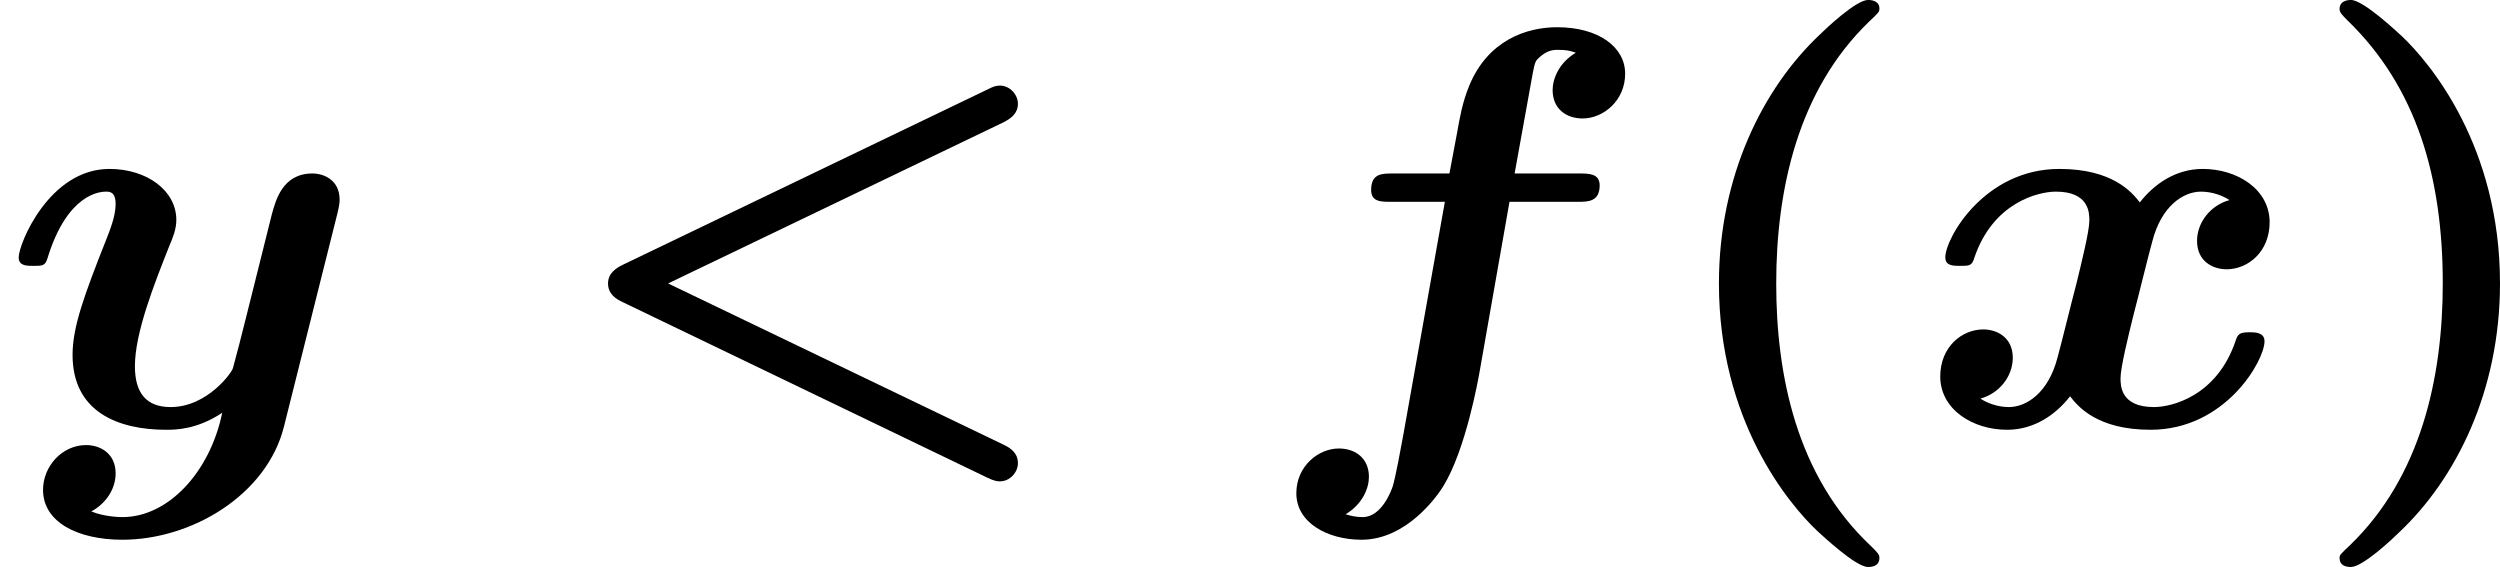
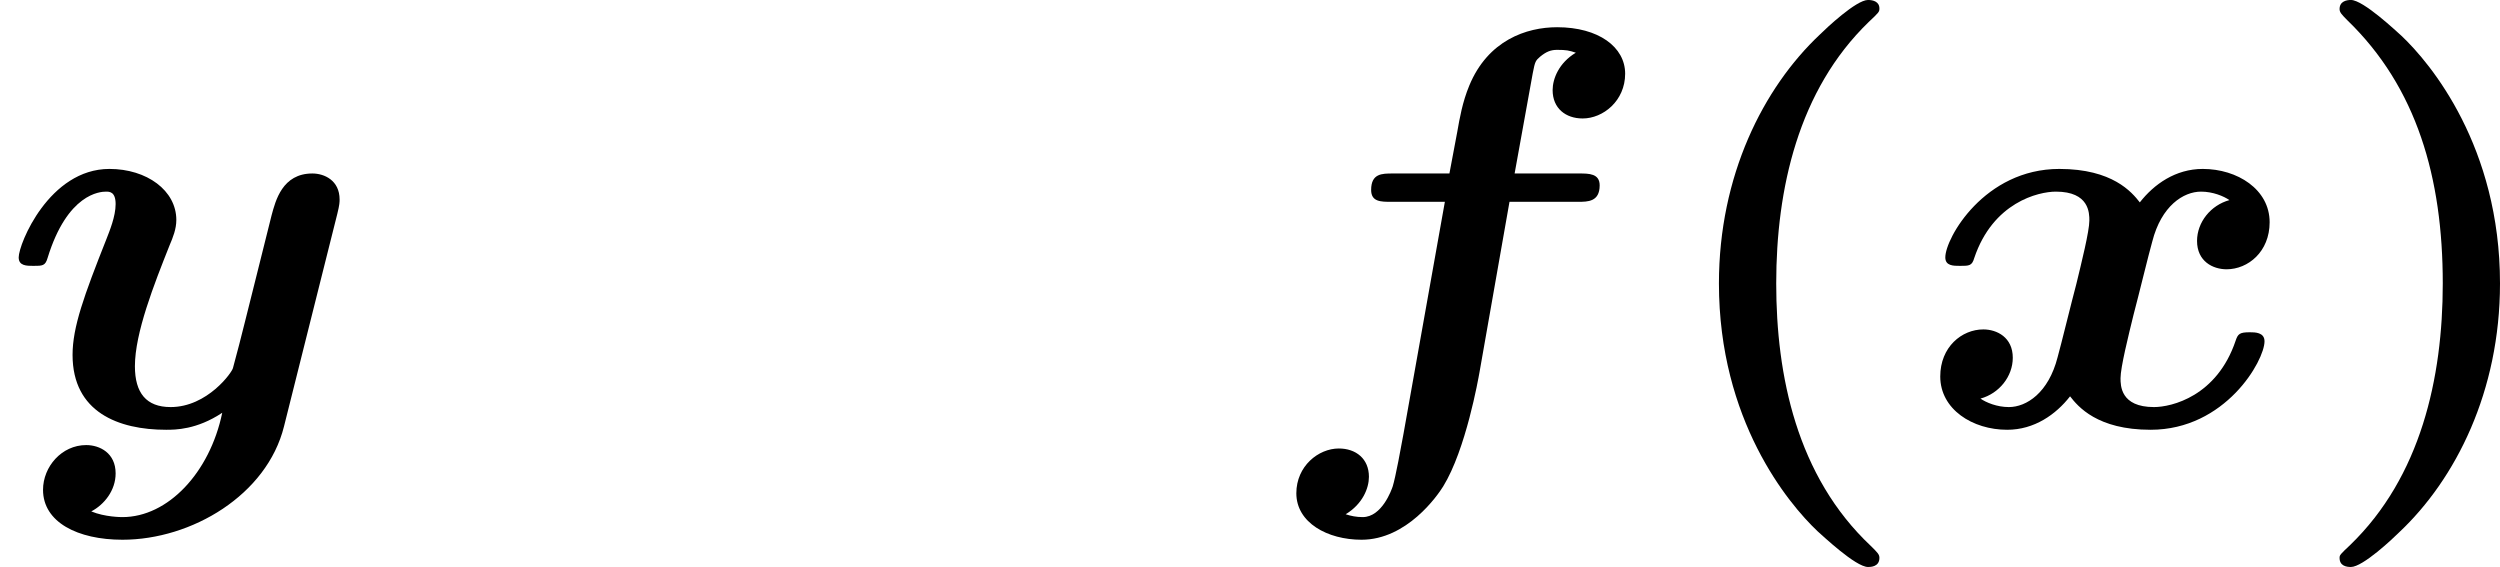
<svg xmlns="http://www.w3.org/2000/svg" xmlns:xlink="http://www.w3.org/1999/xlink" version="1.1" width="79.071pt" height="17.933pt" viewBox="29.051 131.905 79.071 17.933">
  <defs>
    <path id="g1-40" d="M3.524 2.098C3.524 2.044 3.497 2.017 3.389 1.91C2.215 .807 1.892-.789 1.892-2.242C1.892-3.739 2.242-5.299 3.353-6.375C3.515-6.528 3.524-6.536 3.524-6.59C3.524-6.698 3.425-6.725 3.344-6.725C3.156-6.725 2.681-6.276 2.582-6.178C1.686-5.335 .986-3.945 .986-2.242C.986-.081 2.08 1.237 2.546 1.677C2.618 1.739 3.147 2.242 3.344 2.242C3.38 2.242 3.524 2.242 3.524 2.098Z" />
    <path id="g1-41" d="M3.129-2.242C3.129-4.402 2.035-5.721 1.569-6.16C1.497-6.223 .968-6.725 .771-6.725C.708-6.725 .592-6.707 .592-6.581C.592-6.528 .628-6.492 .717-6.402C1.811-5.344 2.224-3.918 2.224-2.242C2.224-.744 1.874 .816 .762 1.892C.601 2.044 .592 2.053 .592 2.098C.592 2.224 .699 2.242 .771 2.242C.959 2.242 1.435 1.793 1.533 1.695C2.43 .852 3.129-.538 3.129-2.242Z" />
-     <path id="g0-60" d="M7.128-4.788C7.254-4.851 7.361-4.932 7.361-5.084C7.361-5.227 7.236-5.371 7.074-5.371C7.012-5.371 6.967-5.353 6.895-5.317L1.112-2.537C1.004-2.484 .879-2.403 .879-2.242C.879-2.071 1.013-1.991 1.112-1.946L6.868 .825C6.994 .888 7.048 .888 7.074 .888C7.236 .888 7.361 .744 7.361 .601C7.361 .439 7.245 .359 7.128 .305L1.829-2.242L7.128-4.788Z" />
    <path id="g0-102" d="M3.936-3.533H5.021C5.174-3.533 5.362-3.533 5.362-3.793C5.362-3.981 5.192-3.981 5.039-3.981H4.017L4.304-5.568C4.34-5.756 4.349-5.765 4.42-5.828C4.519-5.909 4.591-5.936 4.689-5.936C4.833-5.936 4.878-5.927 4.985-5.891C4.716-5.73 4.618-5.478 4.618-5.299C4.618-5.012 4.824-4.851 5.093-4.851C5.416-4.851 5.765-5.129 5.765-5.559C5.765-5.981 5.344-6.294 4.689-6.294C4.205-6.294 3.596-6.088 3.3-5.371C3.192-5.111 3.147-4.851 3.111-4.645L2.986-3.981H2.089C1.919-3.981 1.748-3.981 1.748-3.721C1.748-3.533 1.901-3.533 2.062-3.533H2.914L2.26 .134C2.224 .332 2.134 .825 2.089 .968C2.071 1.022 1.919 1.453 1.614 1.453C1.515 1.453 1.426 1.435 1.345 1.408C1.614 1.246 1.713 .995 1.713 .816C1.713 .529 1.506 .368 1.237 .368C.915 .368 .565 .646 .565 1.076C.565 1.542 1.058 1.811 1.596 1.811C2.313 1.811 2.798 1.112 2.887 .968C3.246 .386 3.443-.735 3.461-.834L3.936-3.533Z" />
    <path id="g0-120" d="M4.932-3.56C4.636-3.479 4.42-3.21 4.42-2.914C4.42-2.591 4.671-2.466 4.887-2.466C5.227-2.466 5.568-2.744 5.568-3.21C5.568-3.73 5.057-4.053 4.51-4.053C4.08-4.053 3.739-3.811 3.515-3.524C3.389-3.685 3.084-4.053 2.242-4.053C1.058-4.053 .439-2.959 .439-2.654C.439-2.52 .565-2.52 .672-2.52C.816-2.52 .861-2.52 .897-2.645C1.193-3.524 1.91-3.694 2.188-3.694C2.717-3.694 2.717-3.353 2.717-3.237C2.717-3.067 2.591-2.564 2.511-2.233C2.439-1.964 2.268-1.264 2.215-1.076C2.071-.511 1.722-.287 1.444-.287C1.255-.287 1.085-.359 .995-.421C1.291-.502 1.506-.771 1.506-1.067C1.506-1.39 1.255-1.515 1.04-1.515C.699-1.515 .359-1.237 .359-.771C.359-.251 .87 .072 1.417 .072C1.847 .072 2.188-.17 2.412-.457C2.537-.296 2.842 .072 3.685 .072C4.869 .072 5.487-1.022 5.487-1.327C5.487-1.47 5.335-1.47 5.254-1.47C5.093-1.47 5.066-1.444 5.03-1.336C4.734-.457 4.017-.287 3.739-.287C3.21-.287 3.21-.628 3.21-.744C3.21-.915 3.335-1.417 3.416-1.748C3.488-2.017 3.658-2.717 3.712-2.905C3.856-3.47 4.205-3.694 4.483-3.694C4.671-3.694 4.842-3.622 4.932-3.56Z" />
    <path id="g0-121" d="M5.335-3.344C5.371-3.488 5.371-3.533 5.371-3.569C5.371-3.873 5.129-3.981 4.94-3.981C4.465-3.981 4.358-3.551 4.295-3.318L4.062-2.385C3.936-1.892 3.82-1.399 3.685-.906C3.676-.843 3.282-.287 2.699-.287C2.313-.287 2.134-.511 2.134-.933C2.134-1.462 2.439-2.233 2.681-2.842C2.735-2.968 2.789-3.102 2.789-3.246C2.789-3.712 2.322-4.053 1.731-4.053C.78-4.053 .296-2.869 .296-2.654C.296-2.52 .421-2.52 .529-2.52C.672-2.52 .717-2.52 .753-2.645C1.067-3.667 1.587-3.694 1.677-3.694C1.731-3.694 1.829-3.694 1.829-3.497S1.731-3.067 1.686-2.95C1.327-2.044 1.148-1.551 1.148-1.112C1.148-.206 1.874 .072 2.627 .072C2.771 .072 3.111 .072 3.515-.197C3.318 .753 2.654 1.453 1.937 1.453C1.919 1.453 1.659 1.453 1.444 1.363C1.65 1.255 1.829 1.031 1.829 .762C1.829 .439 1.578 .314 1.363 .314C.977 .314 .681 .655 .681 1.022C.681 1.533 1.228 1.811 1.937 1.811C3.031 1.811 4.223 1.103 4.492 .018L5.335-3.344Z" />
  </defs>
  <g id="page1" transform="matrix(2 0 0 2 0 0)">
    <use x="14.525" y="72.677" xlink:href="#g0-121" />
    <use x="23.262" y="72.677" xlink:href="#g0-60" />
    <use x="34.461" y="72.677" xlink:href="#g0-102" />
    <use x="40.723" y="72.677" xlink:href="#g1-40" />
    <use x="44.85" y="72.677" xlink:href="#g0-120" />
    <use x="50.932" y="72.677" xlink:href="#g1-41" />
  </g>
</svg>